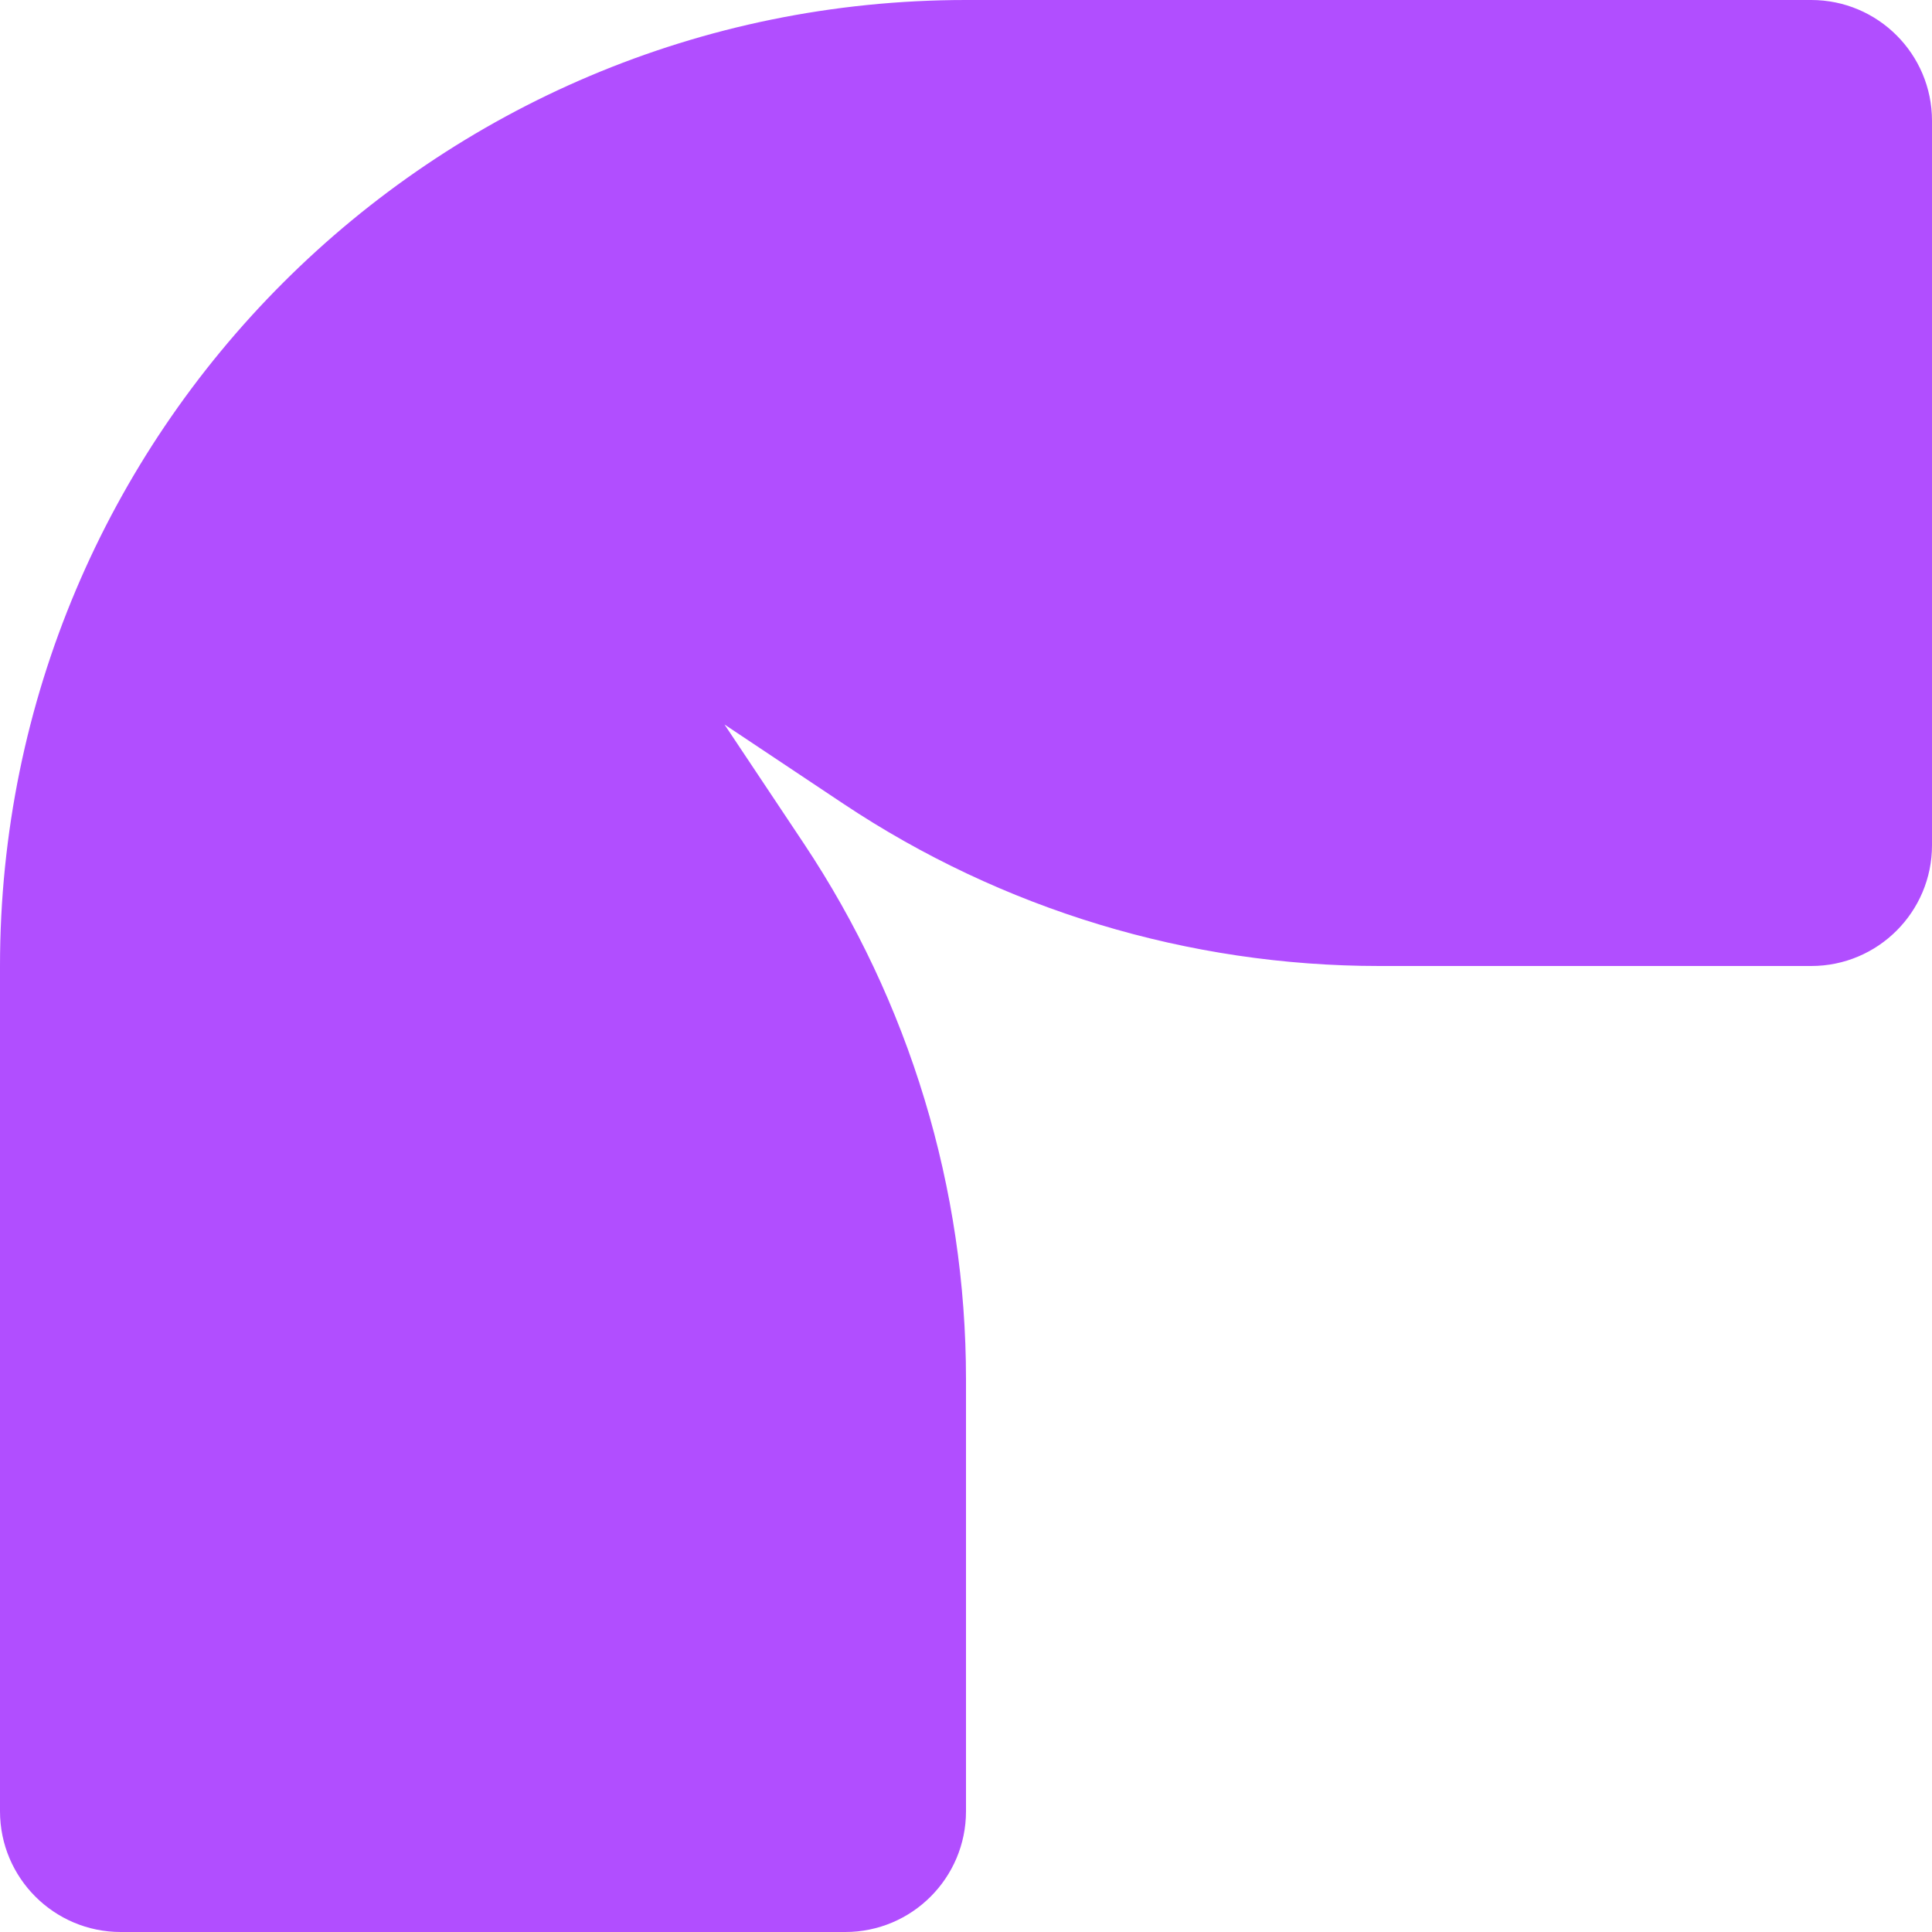
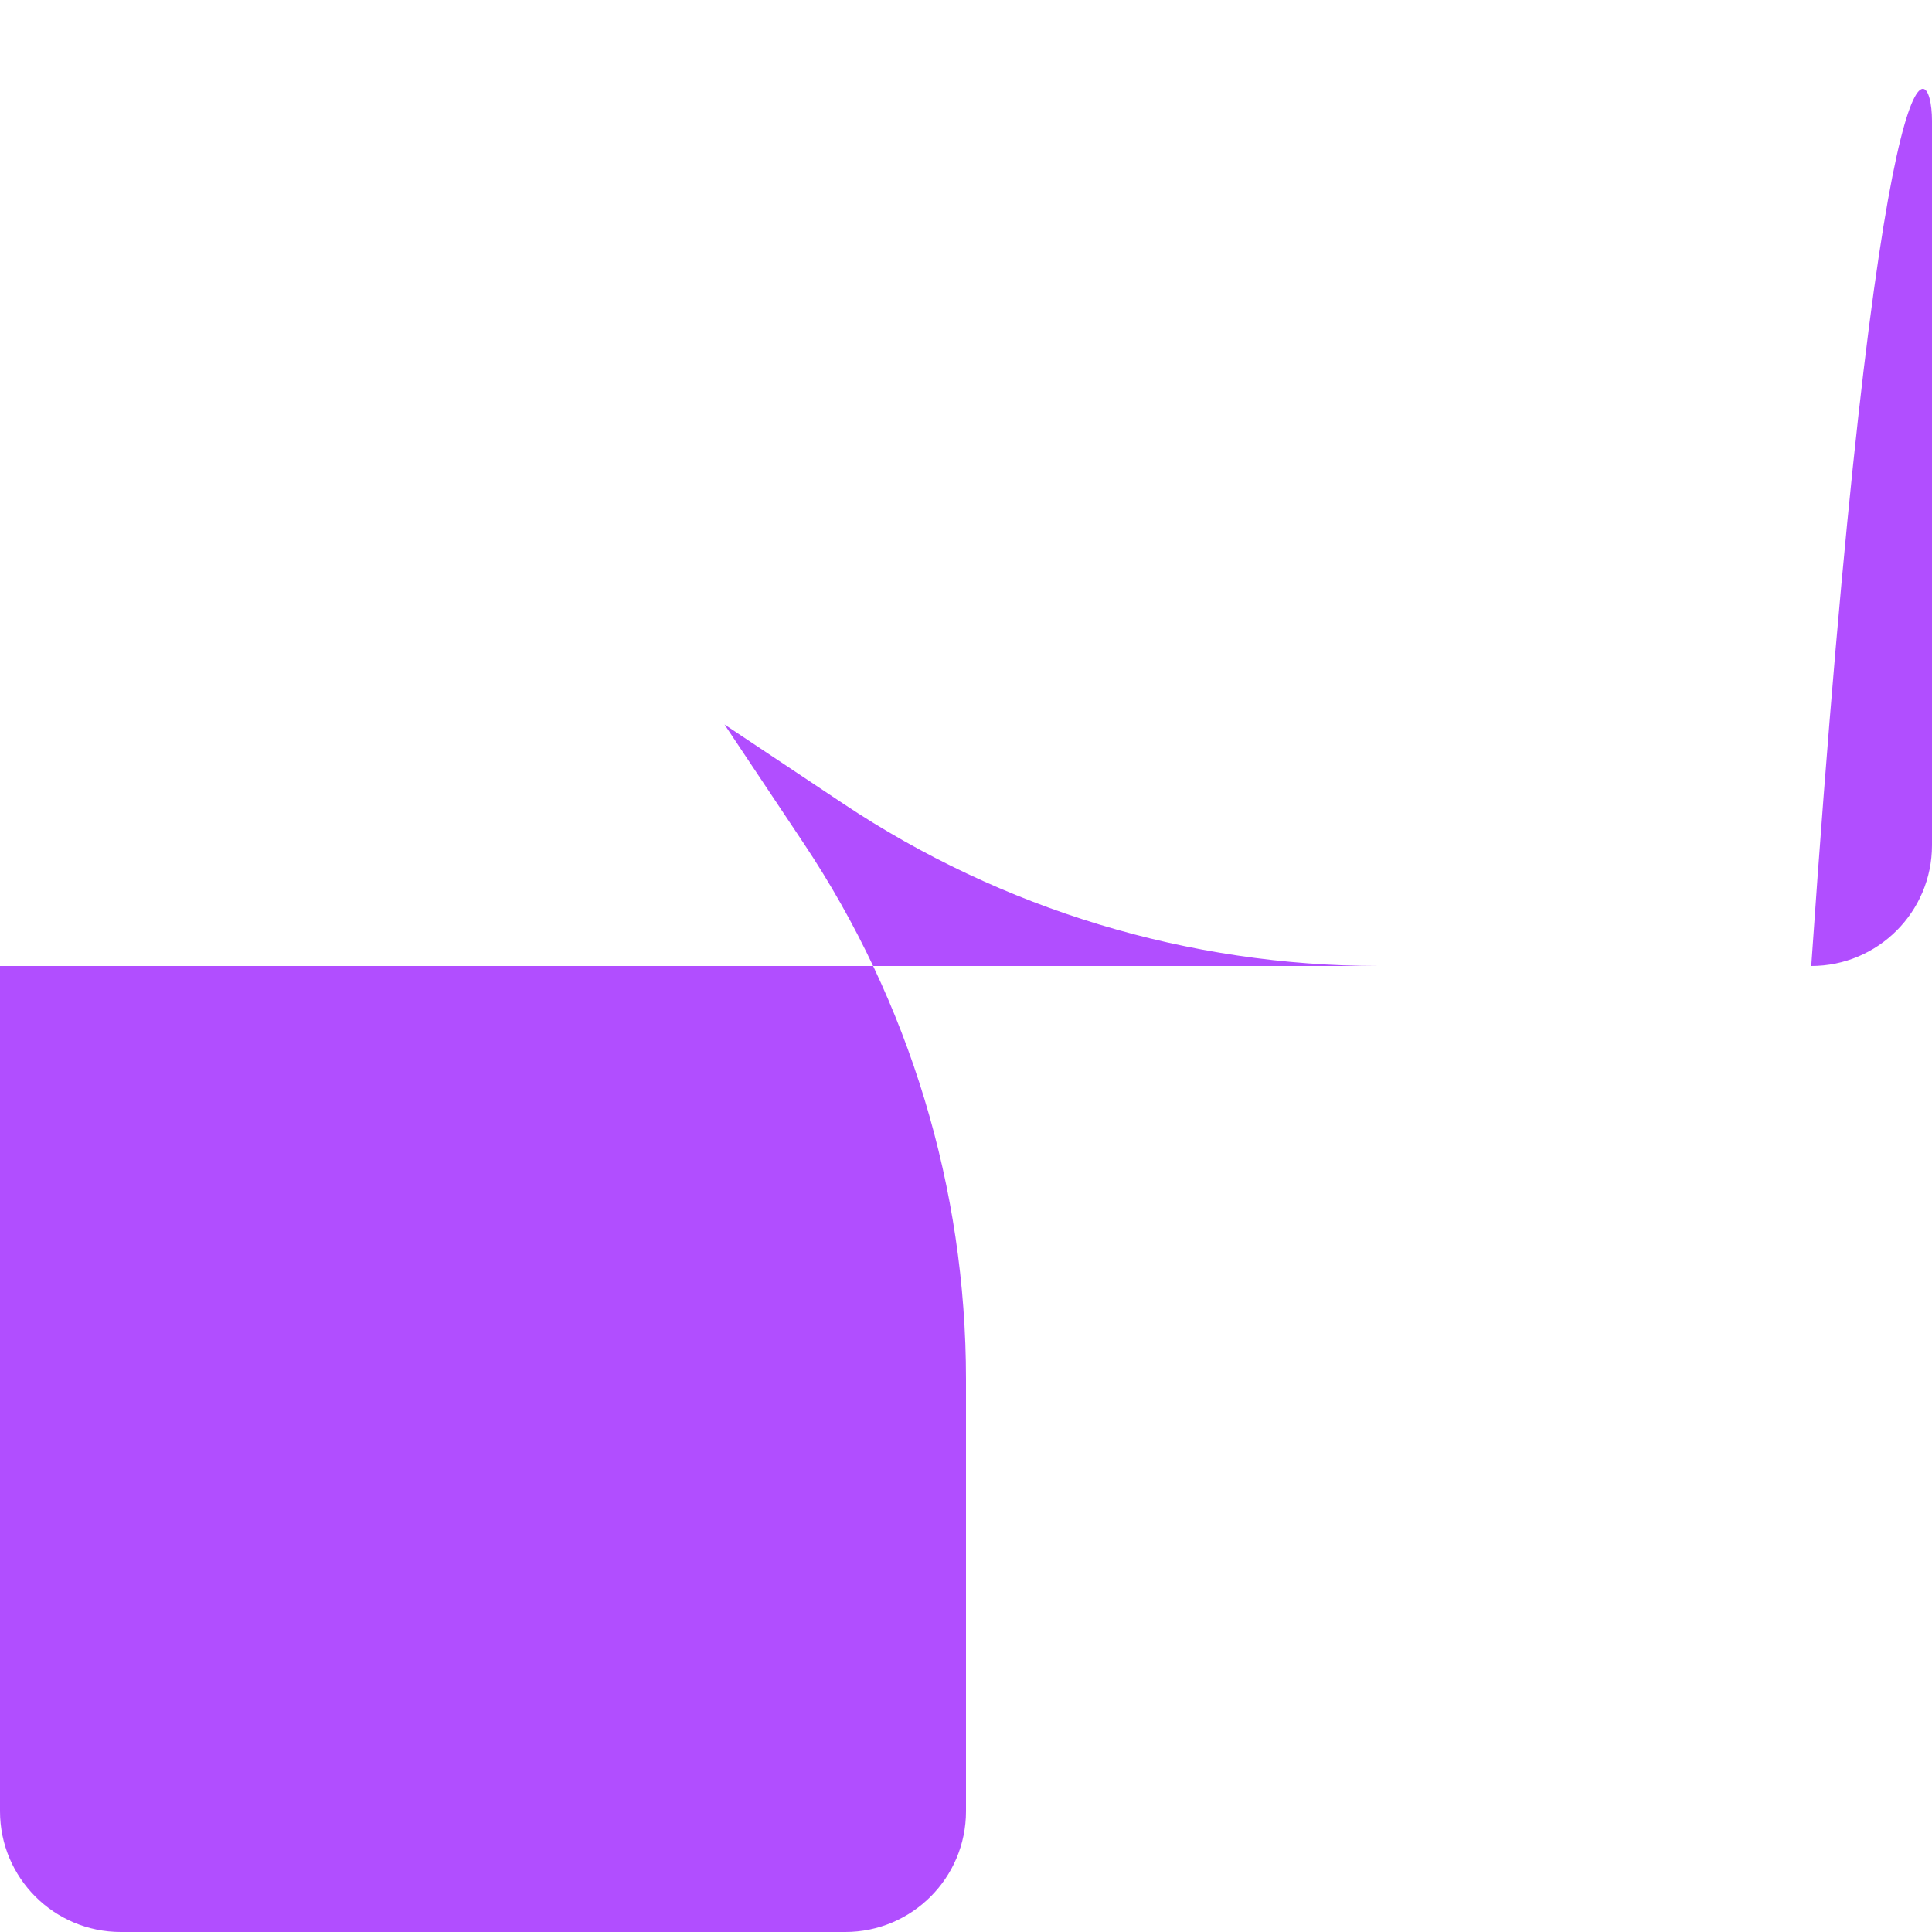
<svg xmlns="http://www.w3.org/2000/svg" width="12" height="12" viewBox="0 0 12 12" fill="none">
-   <path fill-rule="evenodd" clip-rule="evenodd" d="M0 6C0 2.686 2.686 0 6 0H11.25C11.664 0 12 0.336 12 0.75V5.25C12 5.664 11.664 6 11.25 6H8.567C7.382 6 6.224 5.649 5.238 4.992L4.5 4.5L4.992 5.238C5.649 6.224 6 7.382 6 8.567V11.25C6 11.664 5.664 12 5.25 12H0.75C0.336 12 0 11.664 0 11.25V6Z" fill="#B14EFF" />
+   <path fill-rule="evenodd" clip-rule="evenodd" d="M0 6H11.25C11.664 0 12 0.336 12 0.75V5.25C12 5.664 11.664 6 11.25 6H8.567C7.382 6 6.224 5.649 5.238 4.992L4.5 4.5L4.992 5.238C5.649 6.224 6 7.382 6 8.567V11.25C6 11.664 5.664 12 5.25 12H0.75C0.336 12 0 11.664 0 11.25V6Z" fill="#B14EFF" />
</svg>